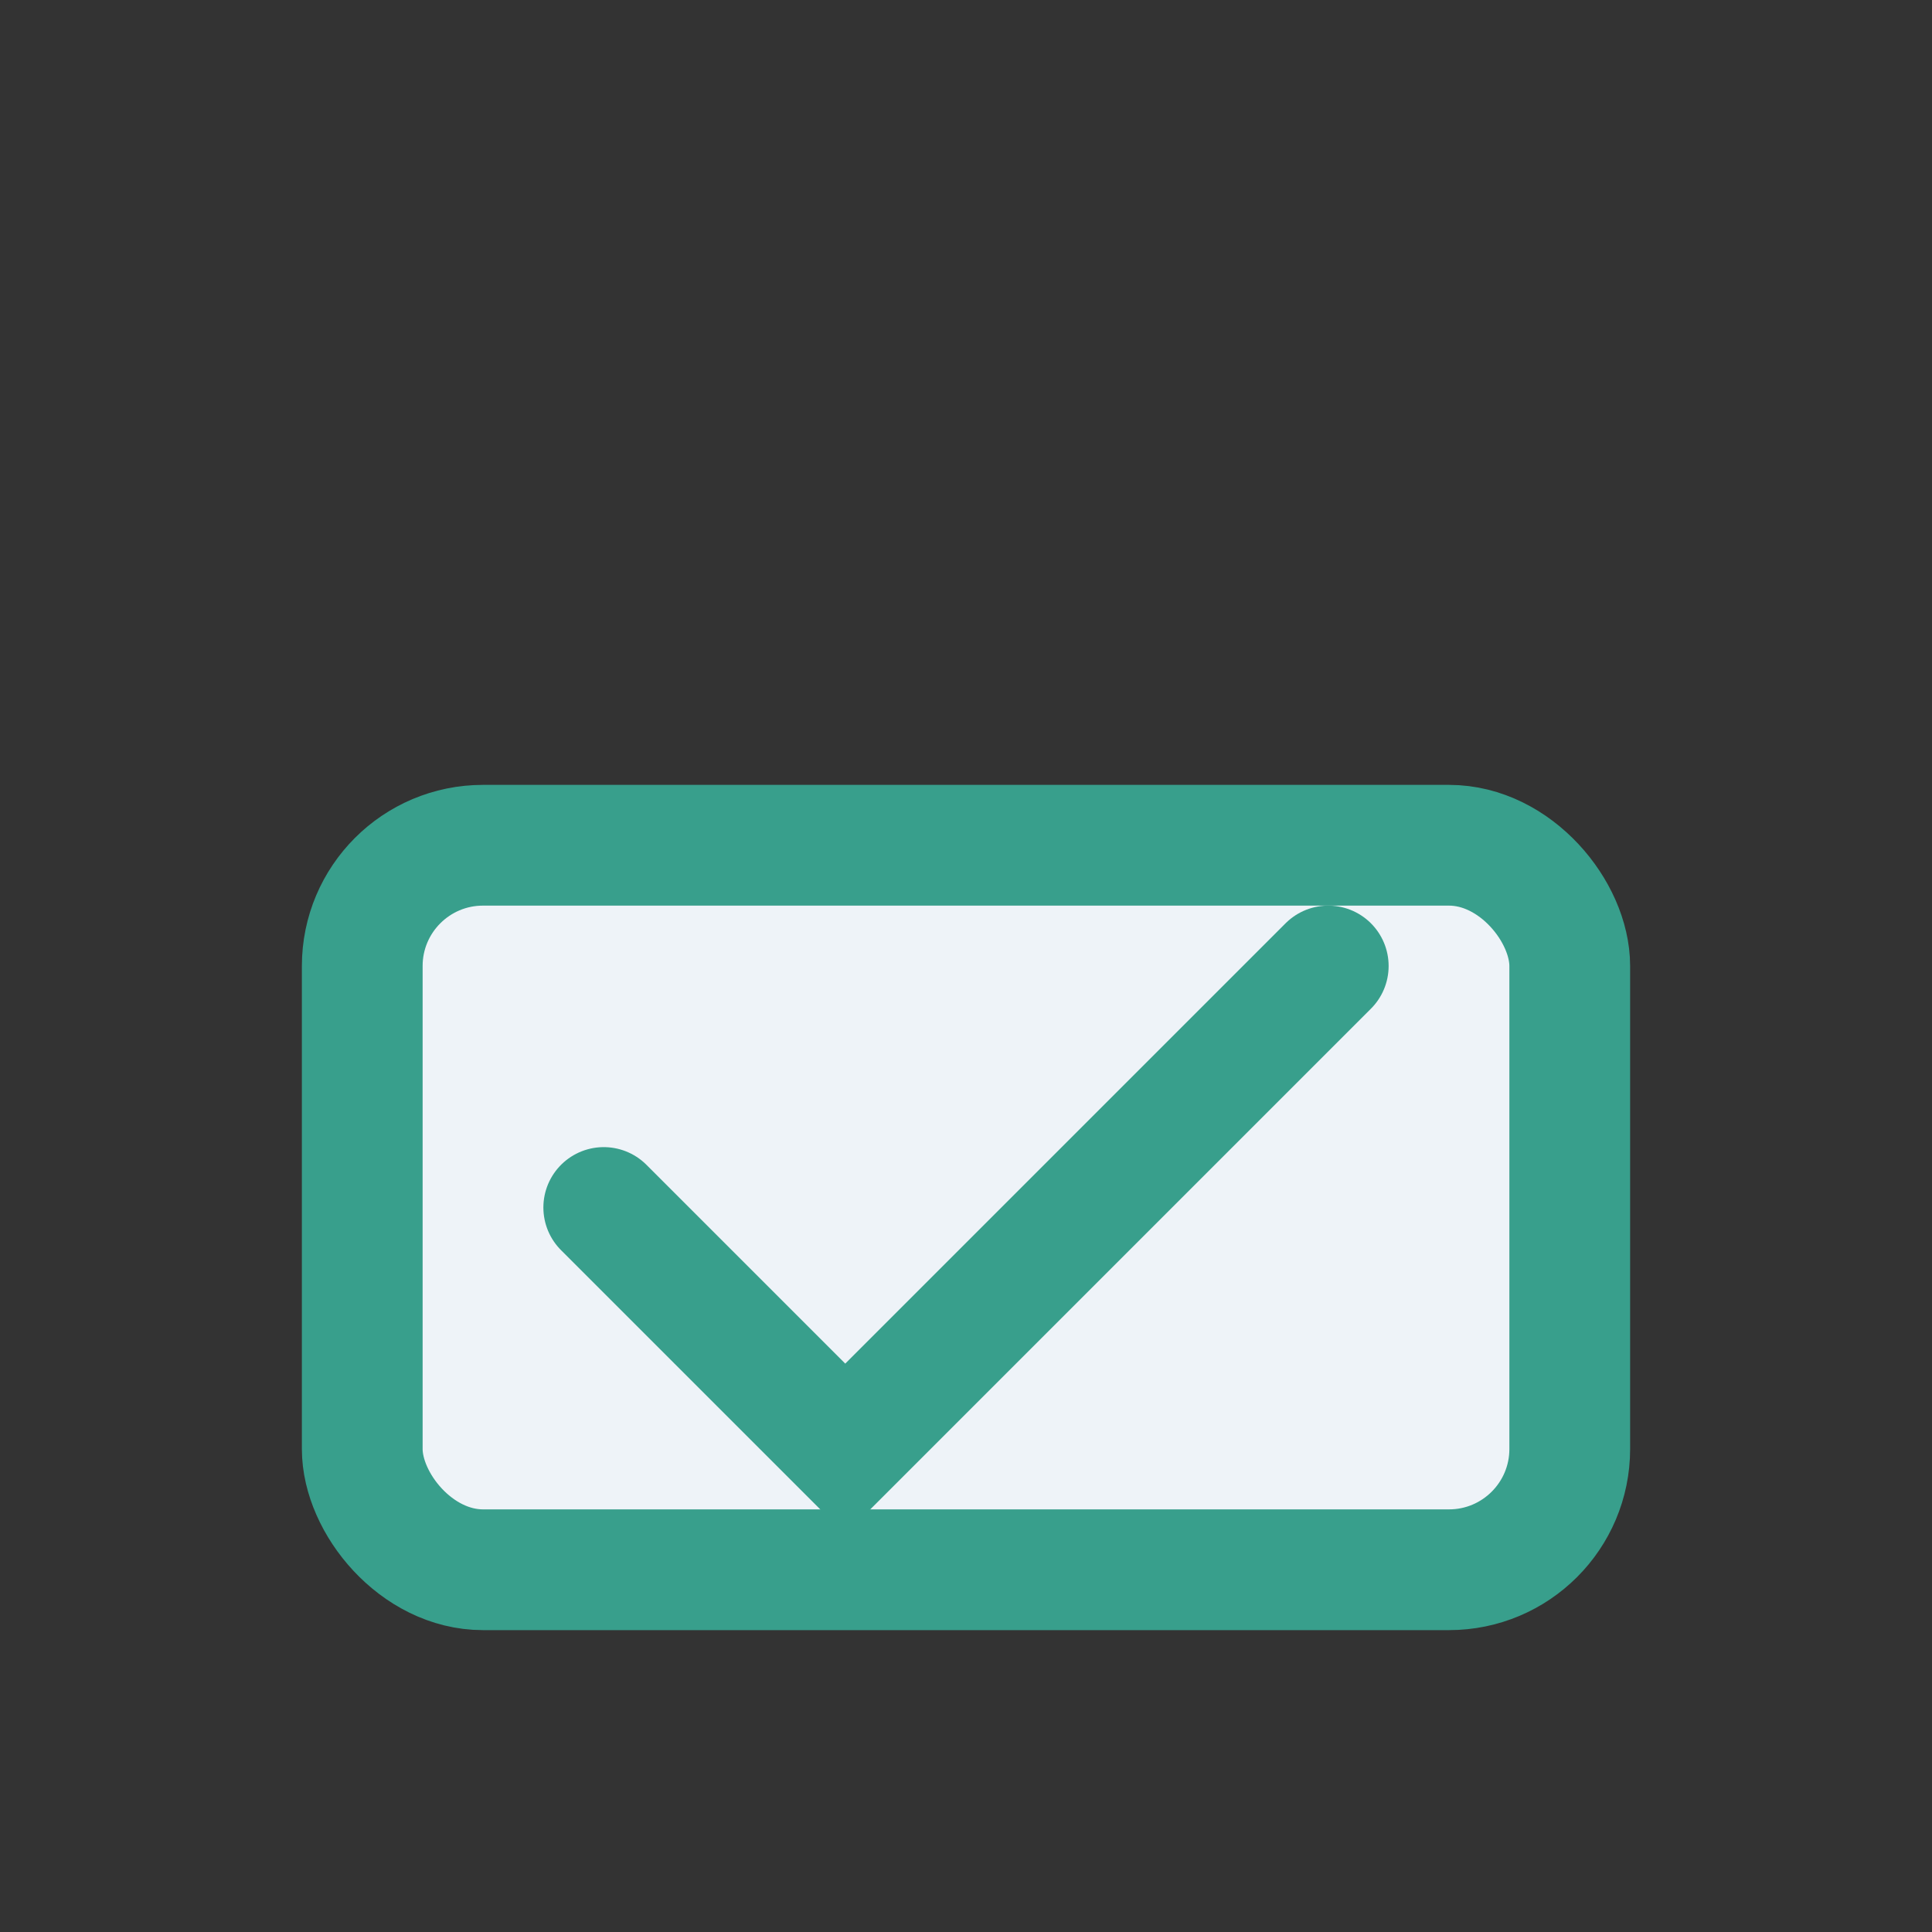
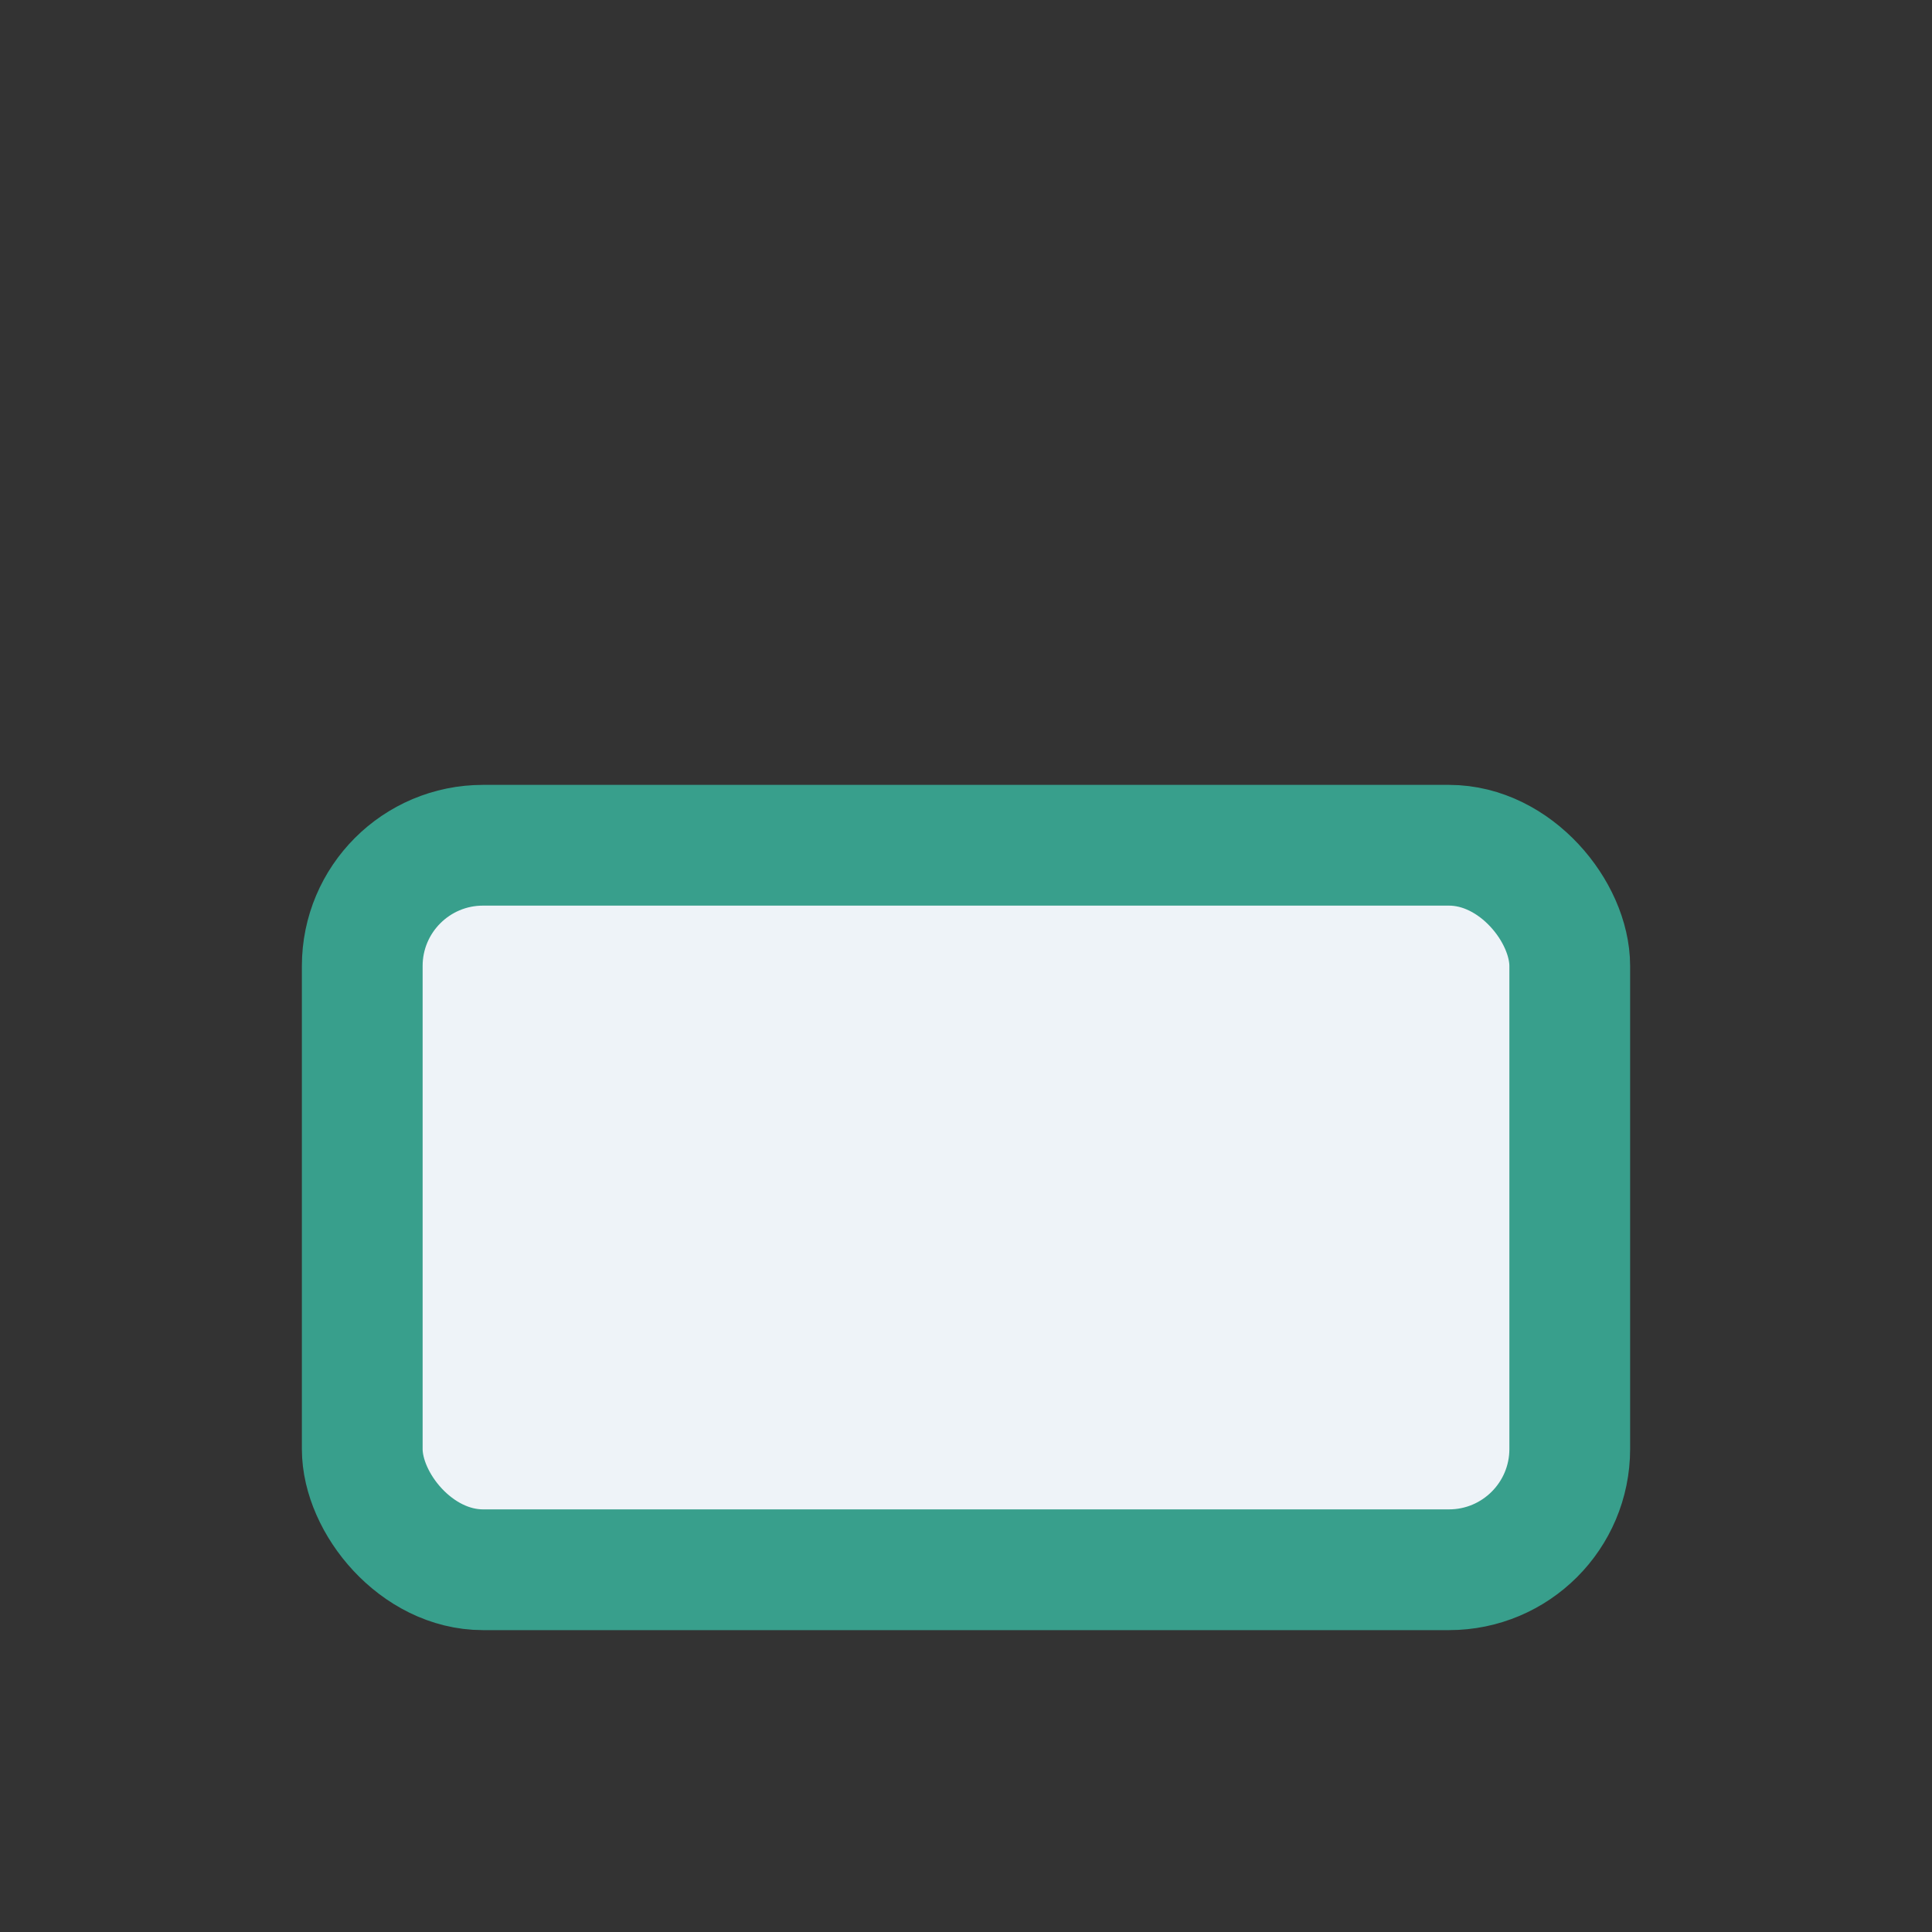
<svg xmlns="http://www.w3.org/2000/svg" width="32" height="32" viewBox="0 0 32 32">
  <rect x="0" y="0" width="32" height="32" fill="#333333" stroke="none" />
  <rect x="6" y="14" width="20" height="12" rx="2" fill="#EEF3F8" stroke="#389F8C" stroke-width="2" />
-   <path d="M10 20l4 4 8-8" stroke="#389F8C" stroke-width="2" fill="none" stroke-linecap="round" />
</svg>